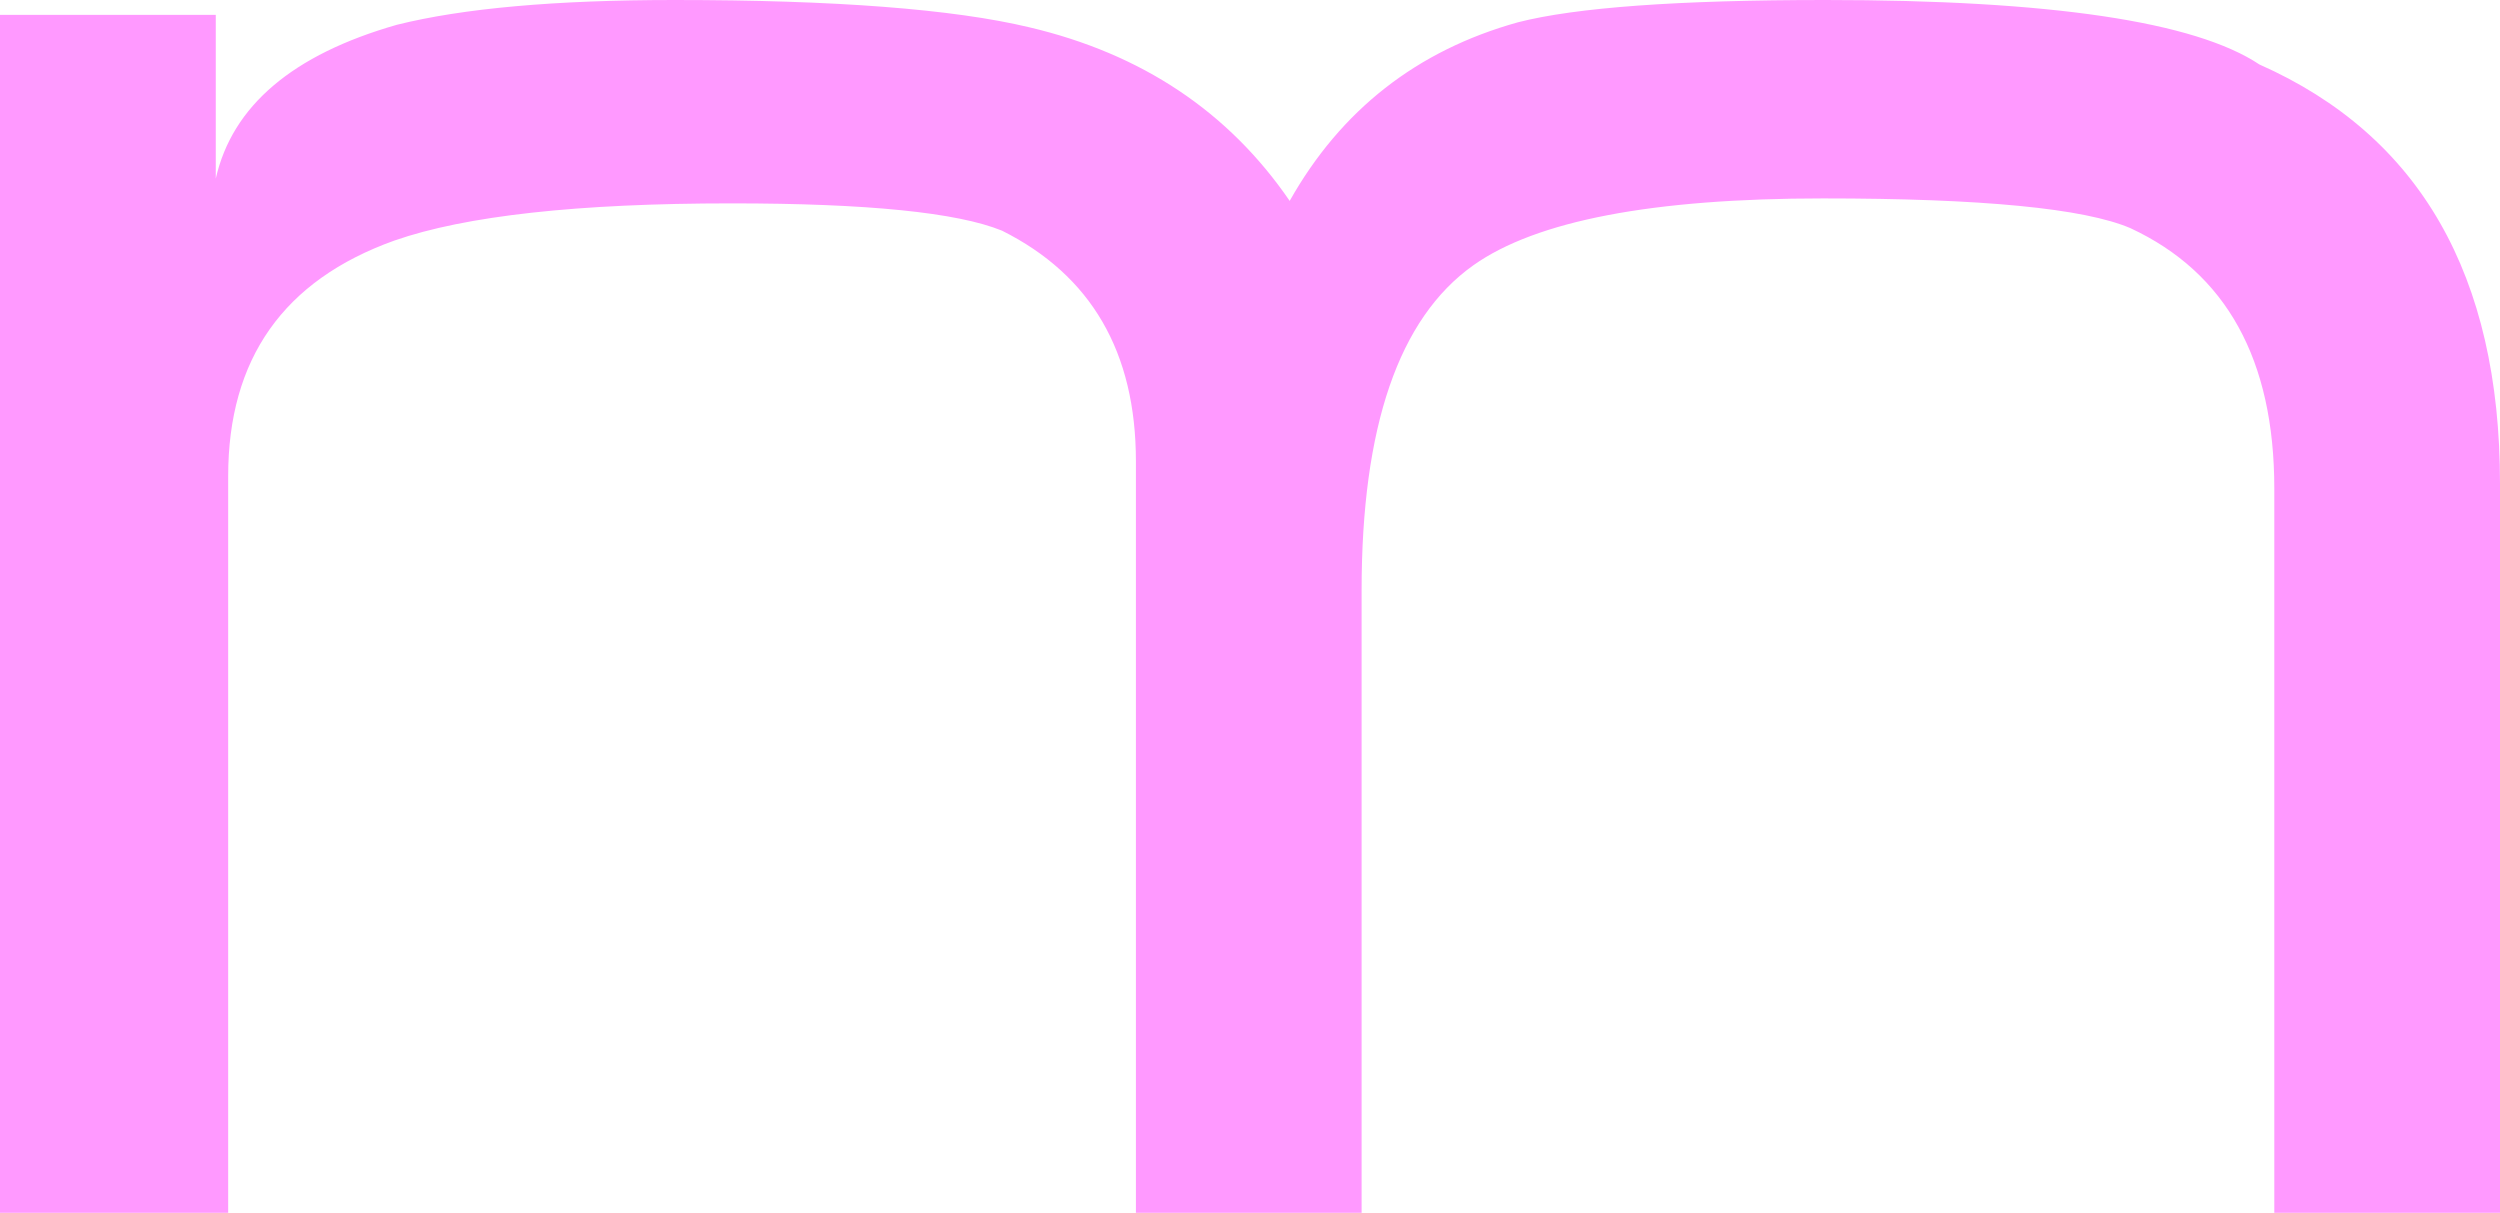
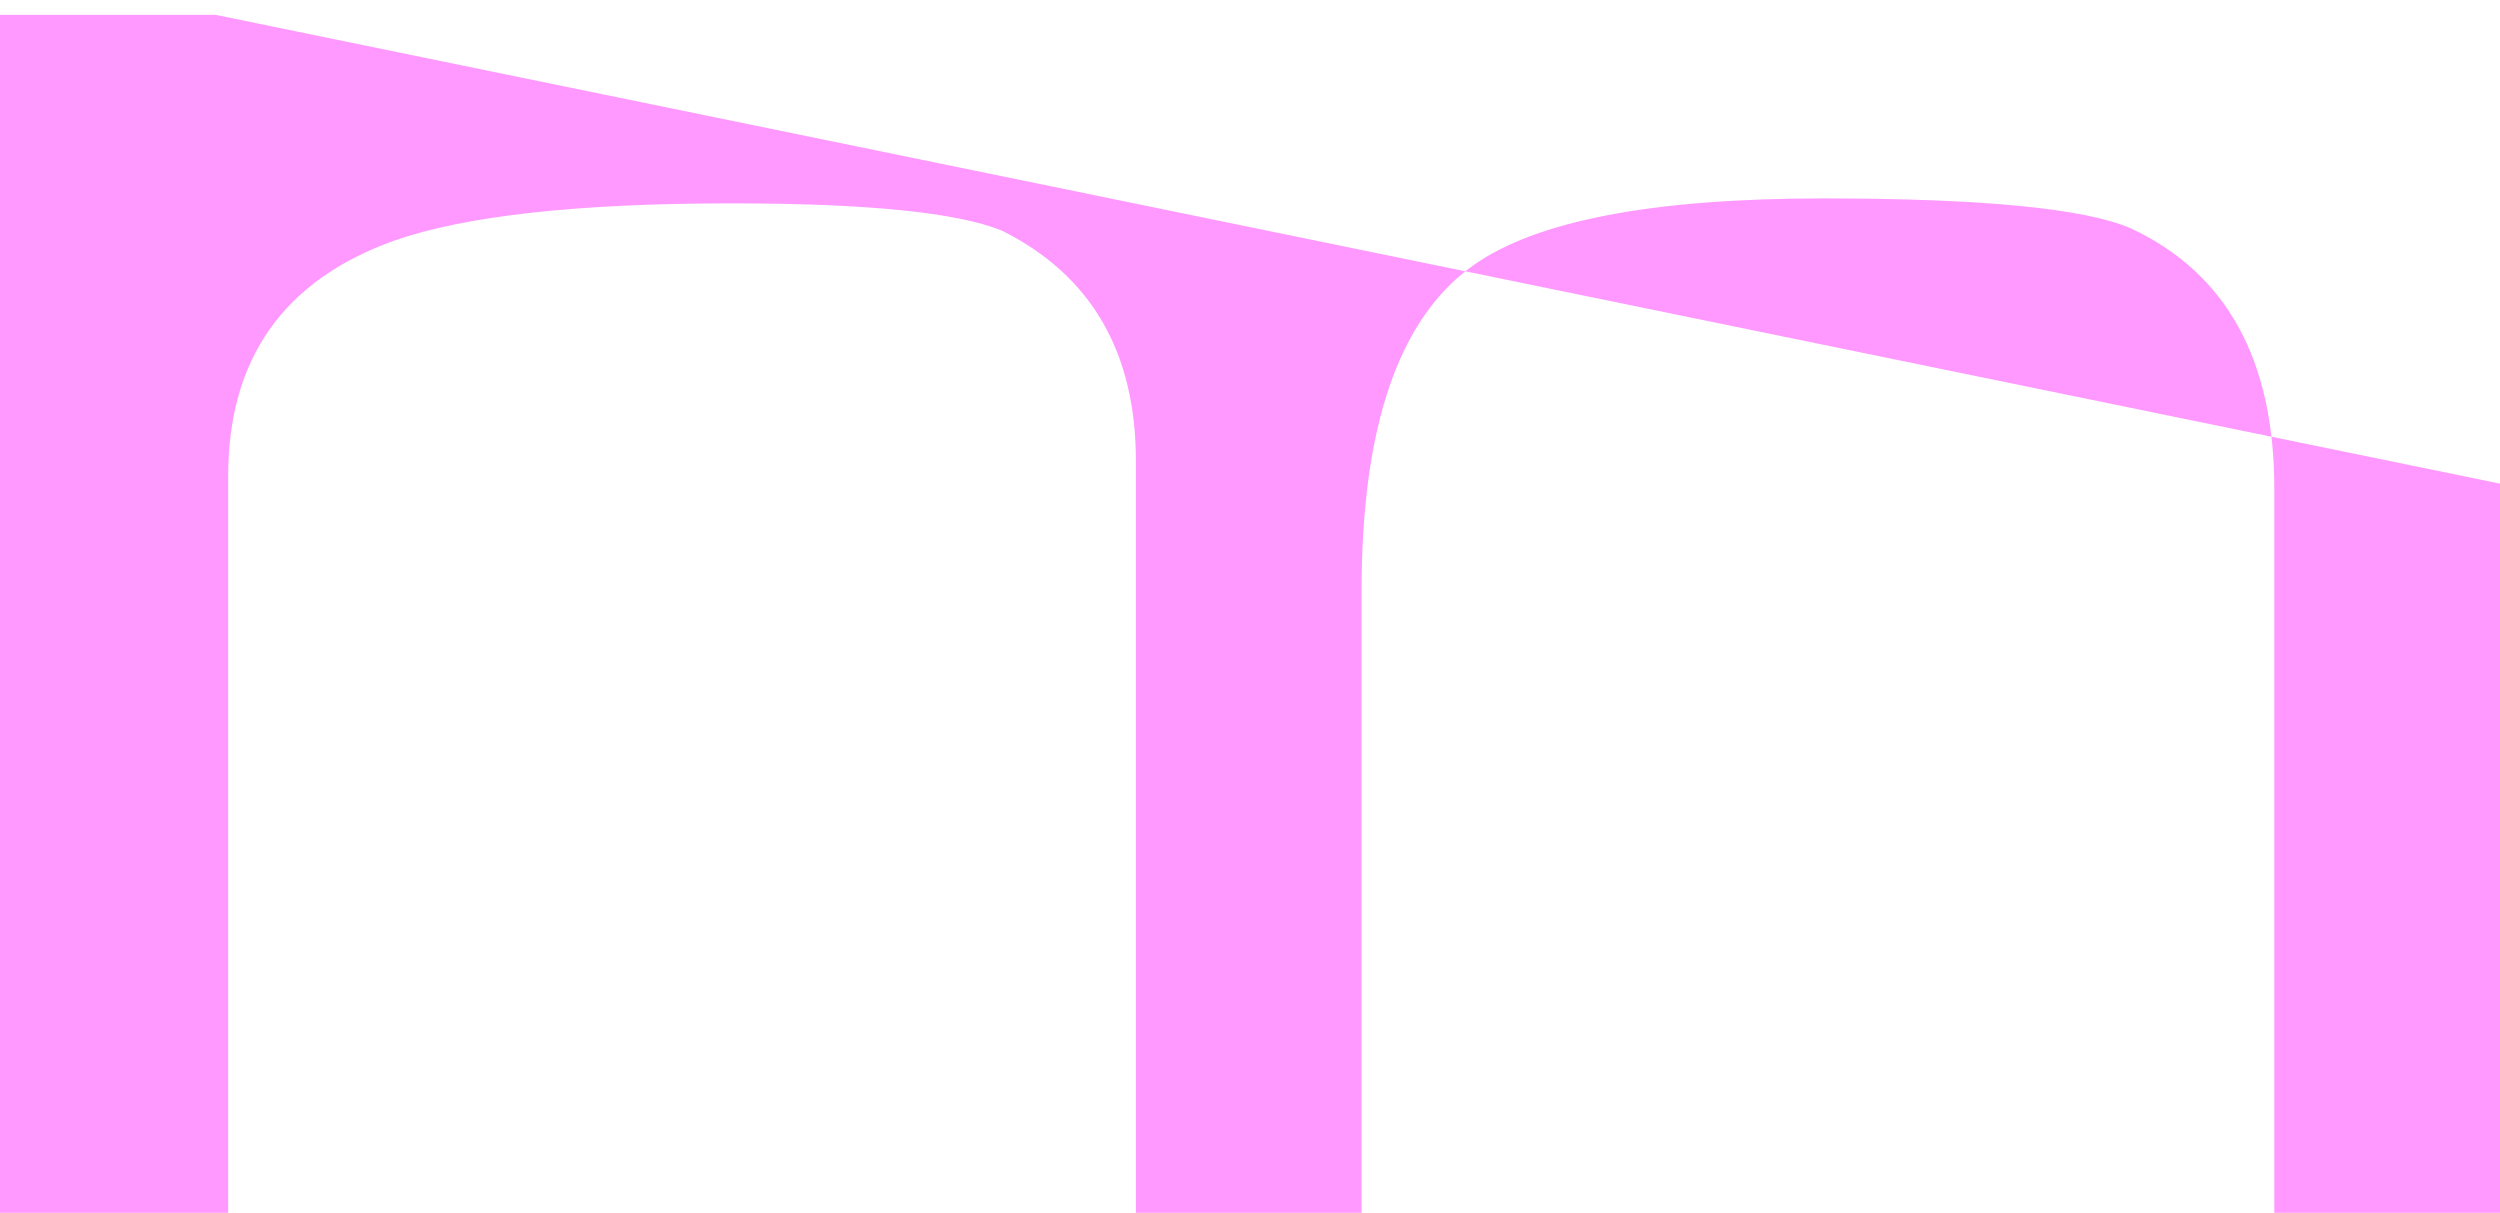
<svg xmlns="http://www.w3.org/2000/svg" height="24.45px" width="50.4px">
  <g transform="matrix(1.0, 0.0, 0.0, 1.0, 25.2, 12.2)">
-     <path d="M-25.2 -11.9 L-25.2 12.25 -20.6 12.25 -20.6 -2.6 Q-20.6 -6.15 -17.25 -7.35 -15.1 -8.1 -10.45 -8.1 -6.35 -8.1 -5.0 -7.55 -2.3 -6.2 -2.3 -2.9 L-2.3 12.25 2.25 12.25 2.25 -0.3 Q2.25 -5.25 4.5 -6.85 6.4 -8.2 11.55 -8.2 16.35 -8.2 17.75 -7.6 20.65 -6.25 20.65 -2.35 L20.65 12.25 25.2 12.25 25.2 -2.45 Q25.2 -8.75 20.35 -10.9 18.4 -12.2 11.6 -12.2 7.15 -12.2 5.4 -11.75 2.35 -10.9 0.8 -8.15 -1.05 -10.85 -4.45 -11.65 -6.75 -12.2 -11.6 -12.2 -15.2 -12.2 -17.2 -11.7 -20.35 -10.8 -20.85 -8.6 L-20.85 -11.9 -25.2 -11.9" fill="#ff99ff" fill-rule="evenodd" stroke="none" />
+     <path d="M-25.2 -11.9 L-25.2 12.25 -20.6 12.25 -20.6 -2.6 Q-20.6 -6.15 -17.25 -7.35 -15.1 -8.1 -10.45 -8.1 -6.35 -8.1 -5.0 -7.55 -2.3 -6.2 -2.3 -2.9 L-2.3 12.25 2.25 12.25 2.25 -0.3 Q2.25 -5.25 4.5 -6.85 6.4 -8.2 11.55 -8.2 16.35 -8.2 17.75 -7.6 20.65 -6.25 20.65 -2.35 L20.65 12.25 25.2 12.25 25.2 -2.45 L-20.85 -11.9 -25.2 -11.9" fill="#ff99ff" fill-rule="evenodd" stroke="none" />
  </g>
</svg>